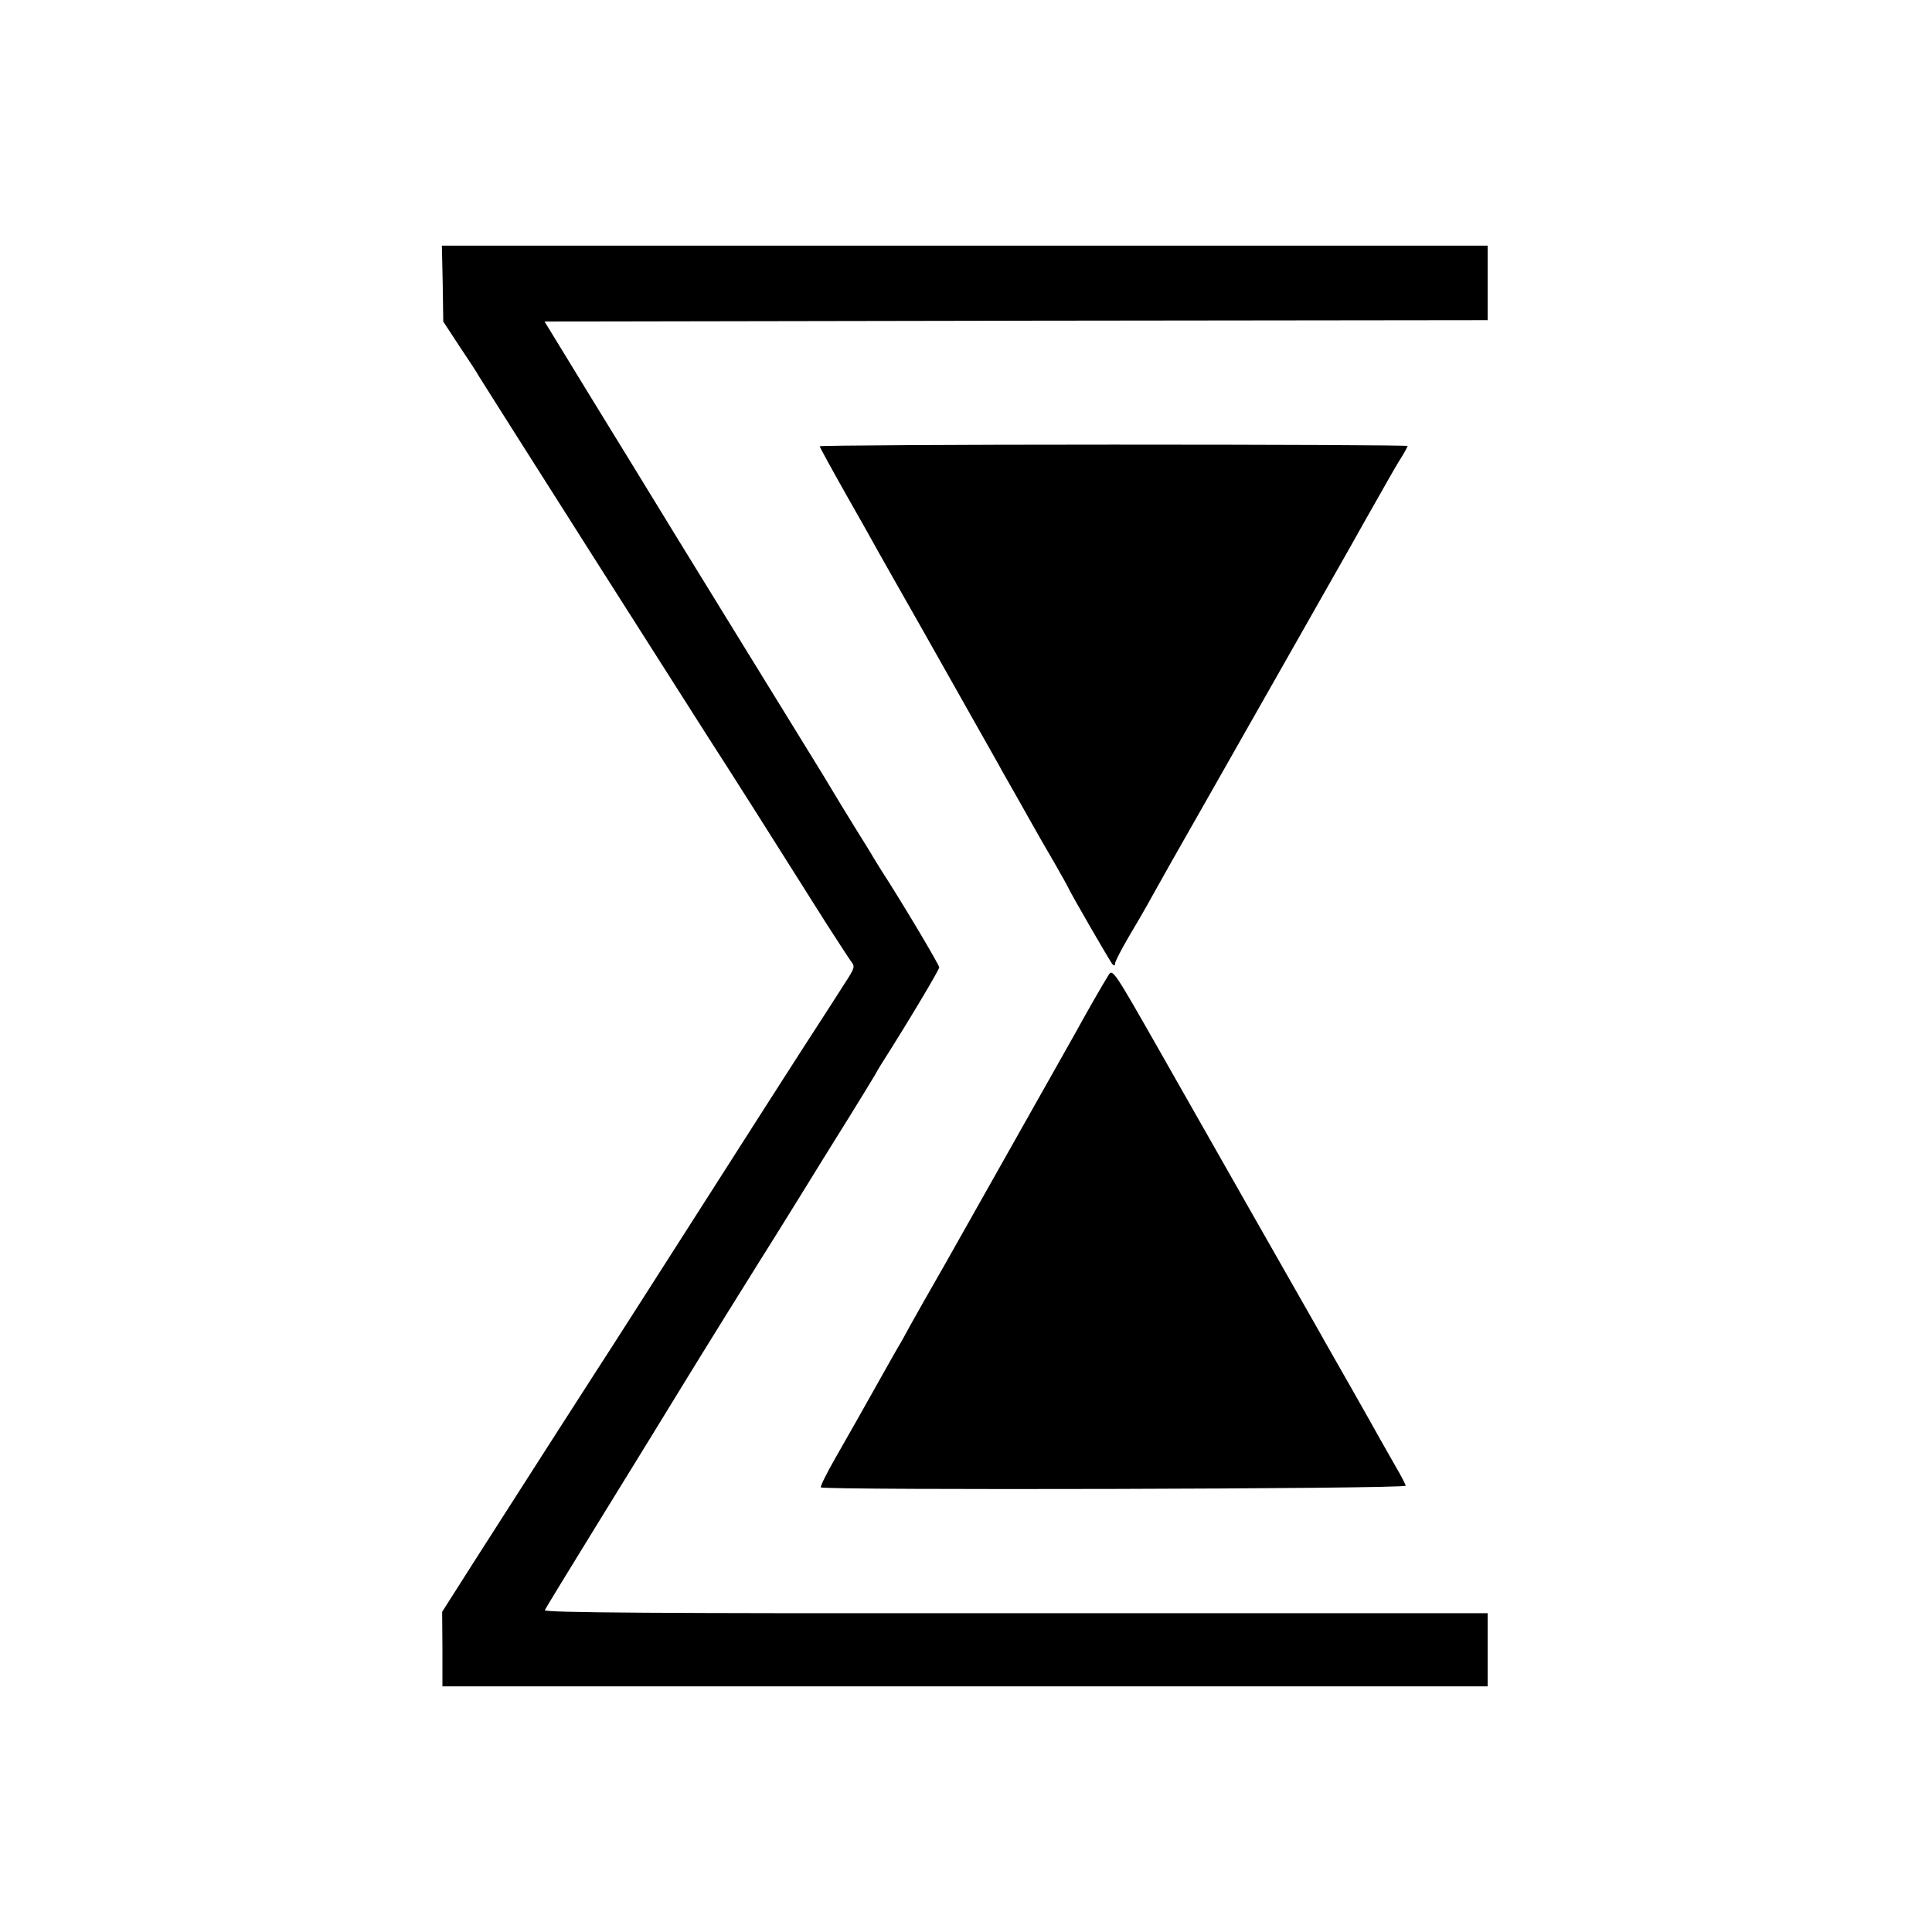
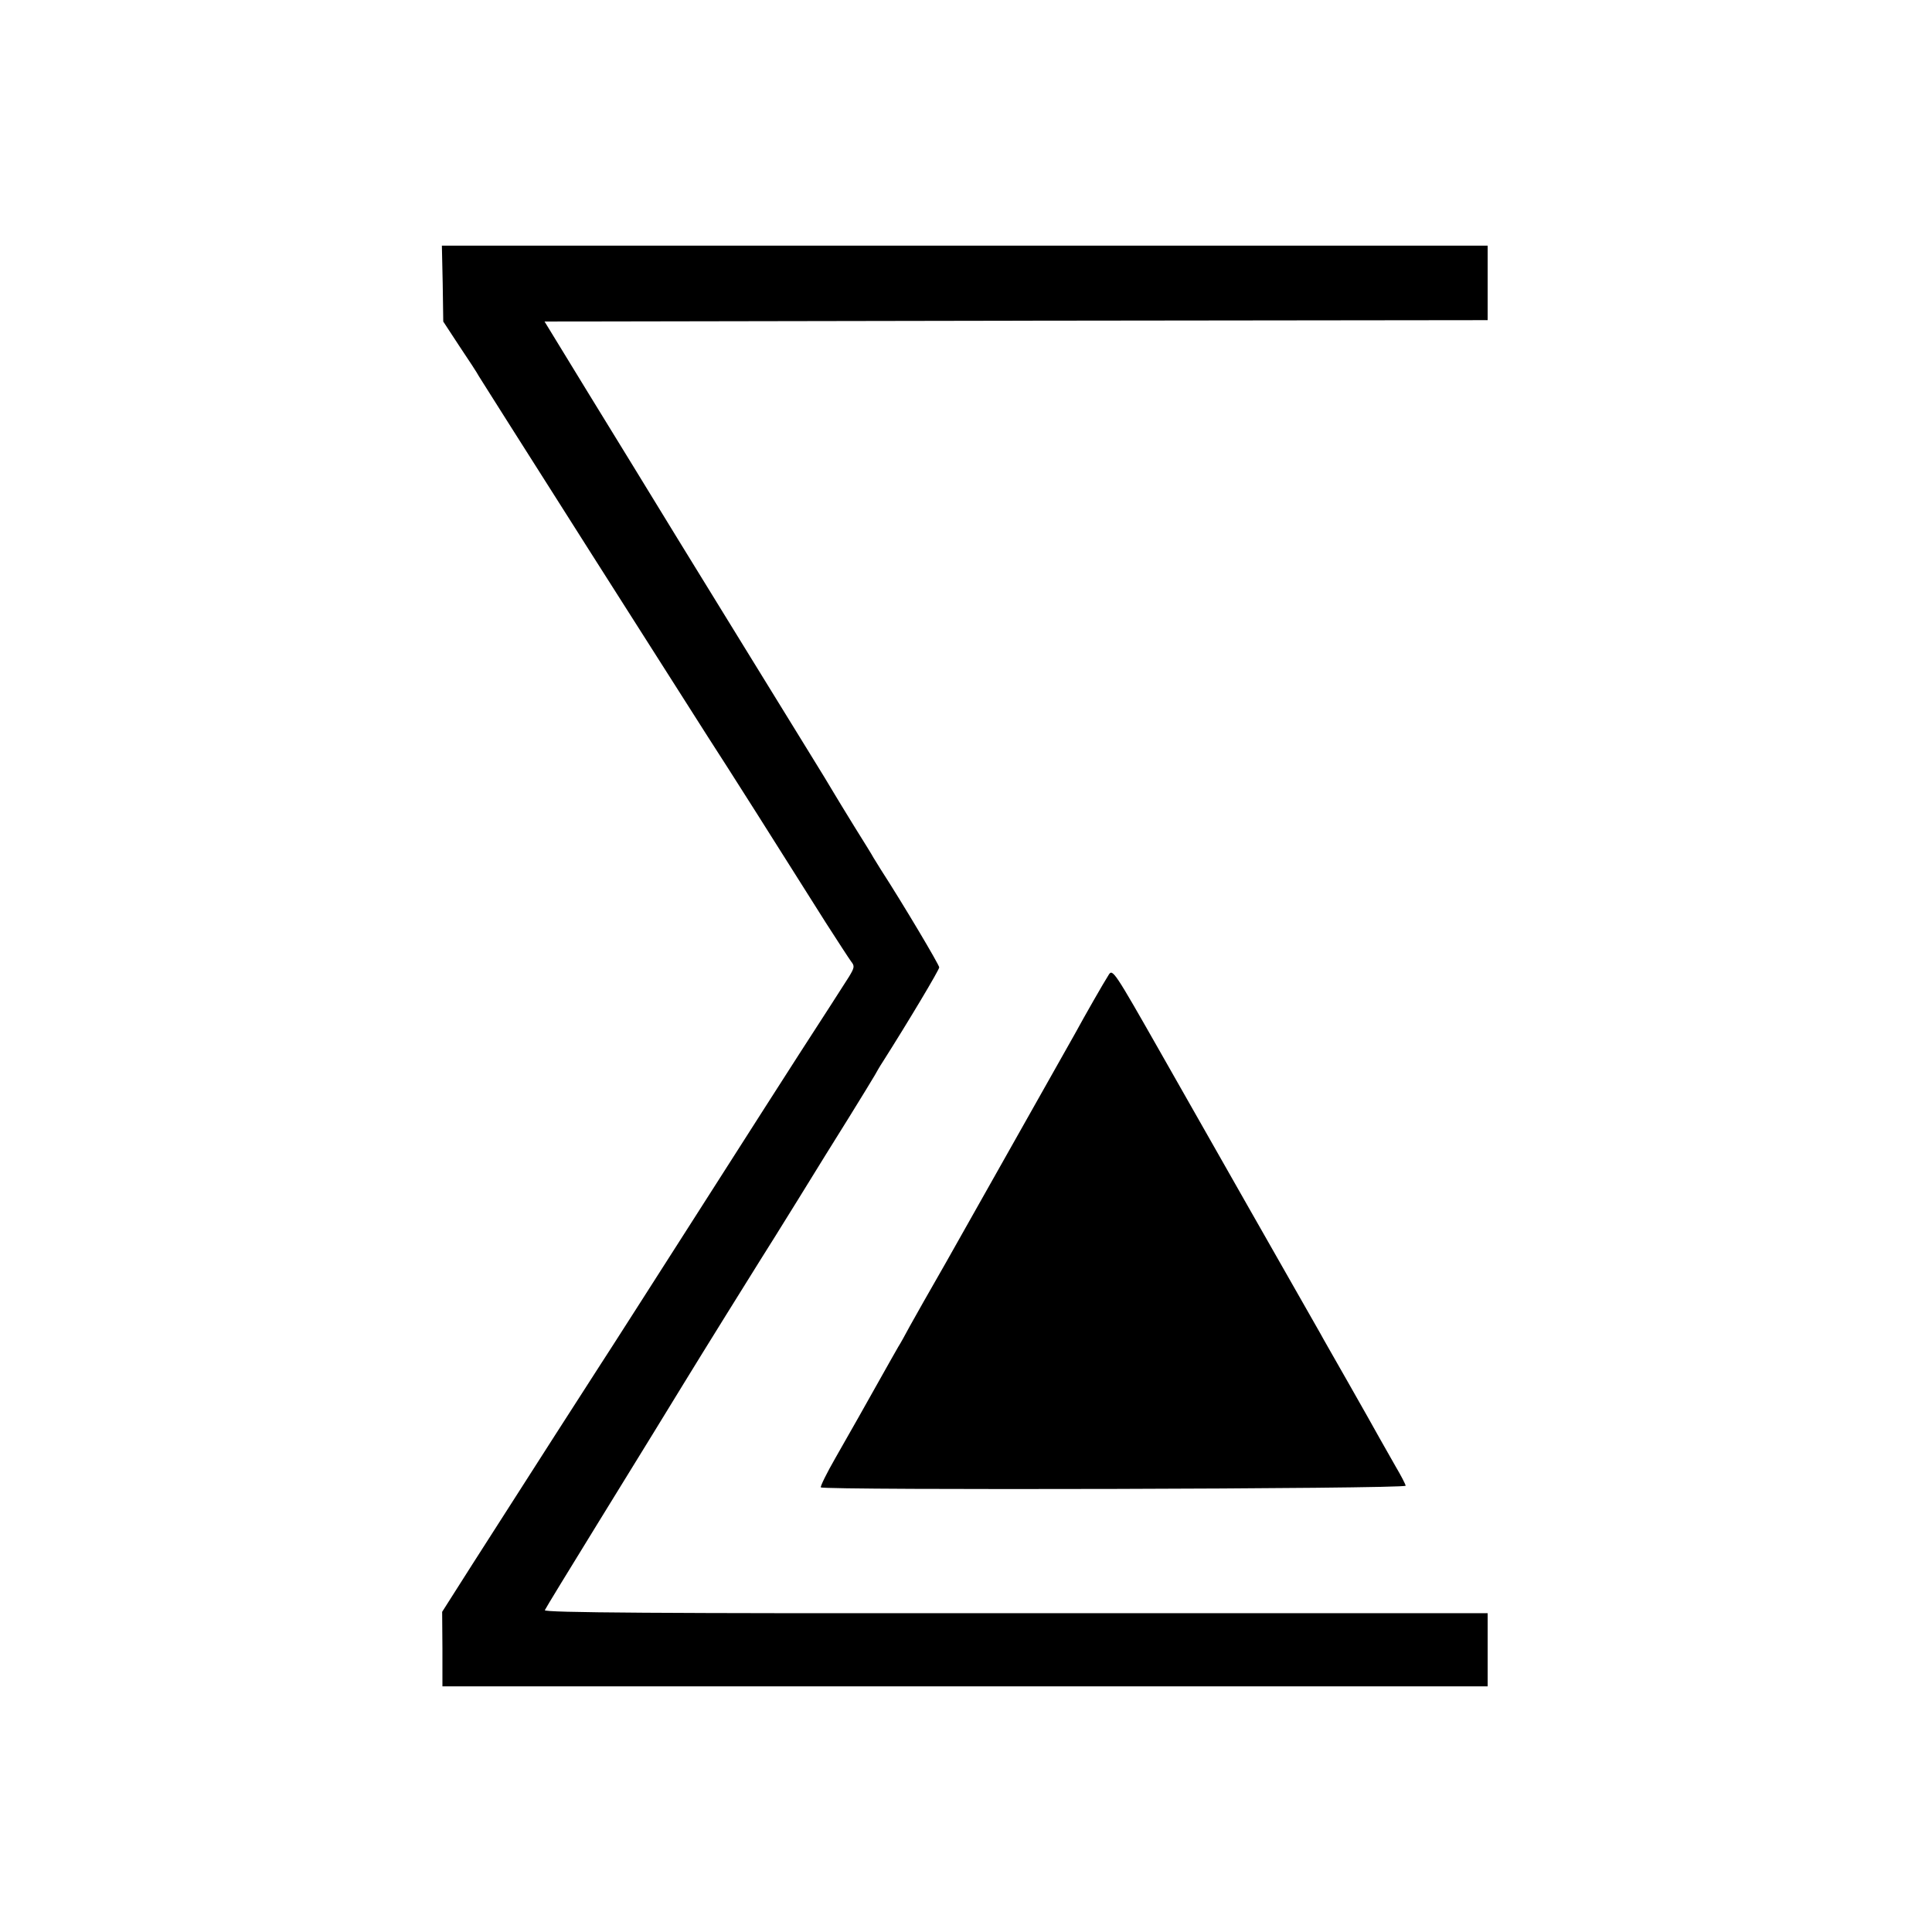
<svg xmlns="http://www.w3.org/2000/svg" version="1.0" width="700pt" height="700pt" viewBox="0 0 700 700" preserveAspectRatio="xMidYMid meet">
  <g transform="translate(0,700) scale(0.1,-0.1)" fill="#000000" stroke="none">
    <path d="M1604 5973 l2 -138 59 -90 c33 -49 65 -98 70 -108 6 -9 57 -91 115 -182 58 -91 132 -208 165 -260 101 -160 486 -764 550 -865 60 -92 271 -425 427 -673 43 -67 84 -130 92 -141 13 -16 12 -22 -8 -55 -23 -36 -103 -161 -181 -281 -23 -36 -183 -285 -355 -555 -172 -269 -336 -526 -365 -570 -50 -77 -234 -364 -463 -722 l-110 -173 1 -135 0 -135 1893 0 1894 0 0 133 0 132 -1710 0 c-1308 -1 -1709 2 -1706 11 3 7 88 146 189 310 157 255 281 456 316 514 61 100 252 407 276 445 18 28 79 126 136 218 57 93 141 228 186 300 45 73 87 141 93 152 6 11 18 32 28 47 94 148 205 334 205 343 0 9 -128 225 -212 355 -9 14 -20 33 -26 42 -5 10 -37 61 -70 114 -33 54 -67 109 -75 123 -8 14 -48 80 -89 146 -150 243 -312 507 -474 770 -91 149 -237 387 -325 530 l-159 260 1708 3 1709 2 0 135 0 135 -1894 0 -1895 0 3 -137z" />
-     <path d="M2970 5383 c0 -3 42 -80 94 -172 52 -91 104 -184 116 -206 12 -22 81 -143 153 -270 134 -237 241 -427 285 -505 13 -25 42 -74 62 -110 20 -36 48 -85 62 -110 14 -25 48 -85 77 -134 28 -49 51 -90 51 -91 0 -6 153 -271 161 -279 6 -6 9 -5 9 3 0 7 22 49 48 94 27 45 64 109 82 142 18 33 107 191 198 350 362 637 458 807 524 923 10 18 37 66 59 105 23 40 55 97 72 127 17 30 41 72 54 92 13 21 23 40 23 42 0 3 -479 5 -1065 5 -586 0 -1065 -3 -1065 -6z" />
    <path d="M4017 3468 c-18 -28 -85 -145 -122 -213 -37 -66 -403 -715 -468 -830 -78 -136 -94 -165 -130 -229 -17 -32 -36 -66 -42 -75 -5 -9 -39 -68 -74 -131 -69 -123 -69 -123 -155 -274 -31 -54 -54 -101 -52 -105 7 -11 2121 -6 2119 6 -1 6 -17 37 -36 69 -19 33 -45 79 -59 104 -14 25 -63 113 -110 195 -47 83 -95 166 -105 185 -63 110 -432 759 -579 1018 -166 292 -173 303 -187 280z" />
  </g>
</svg>